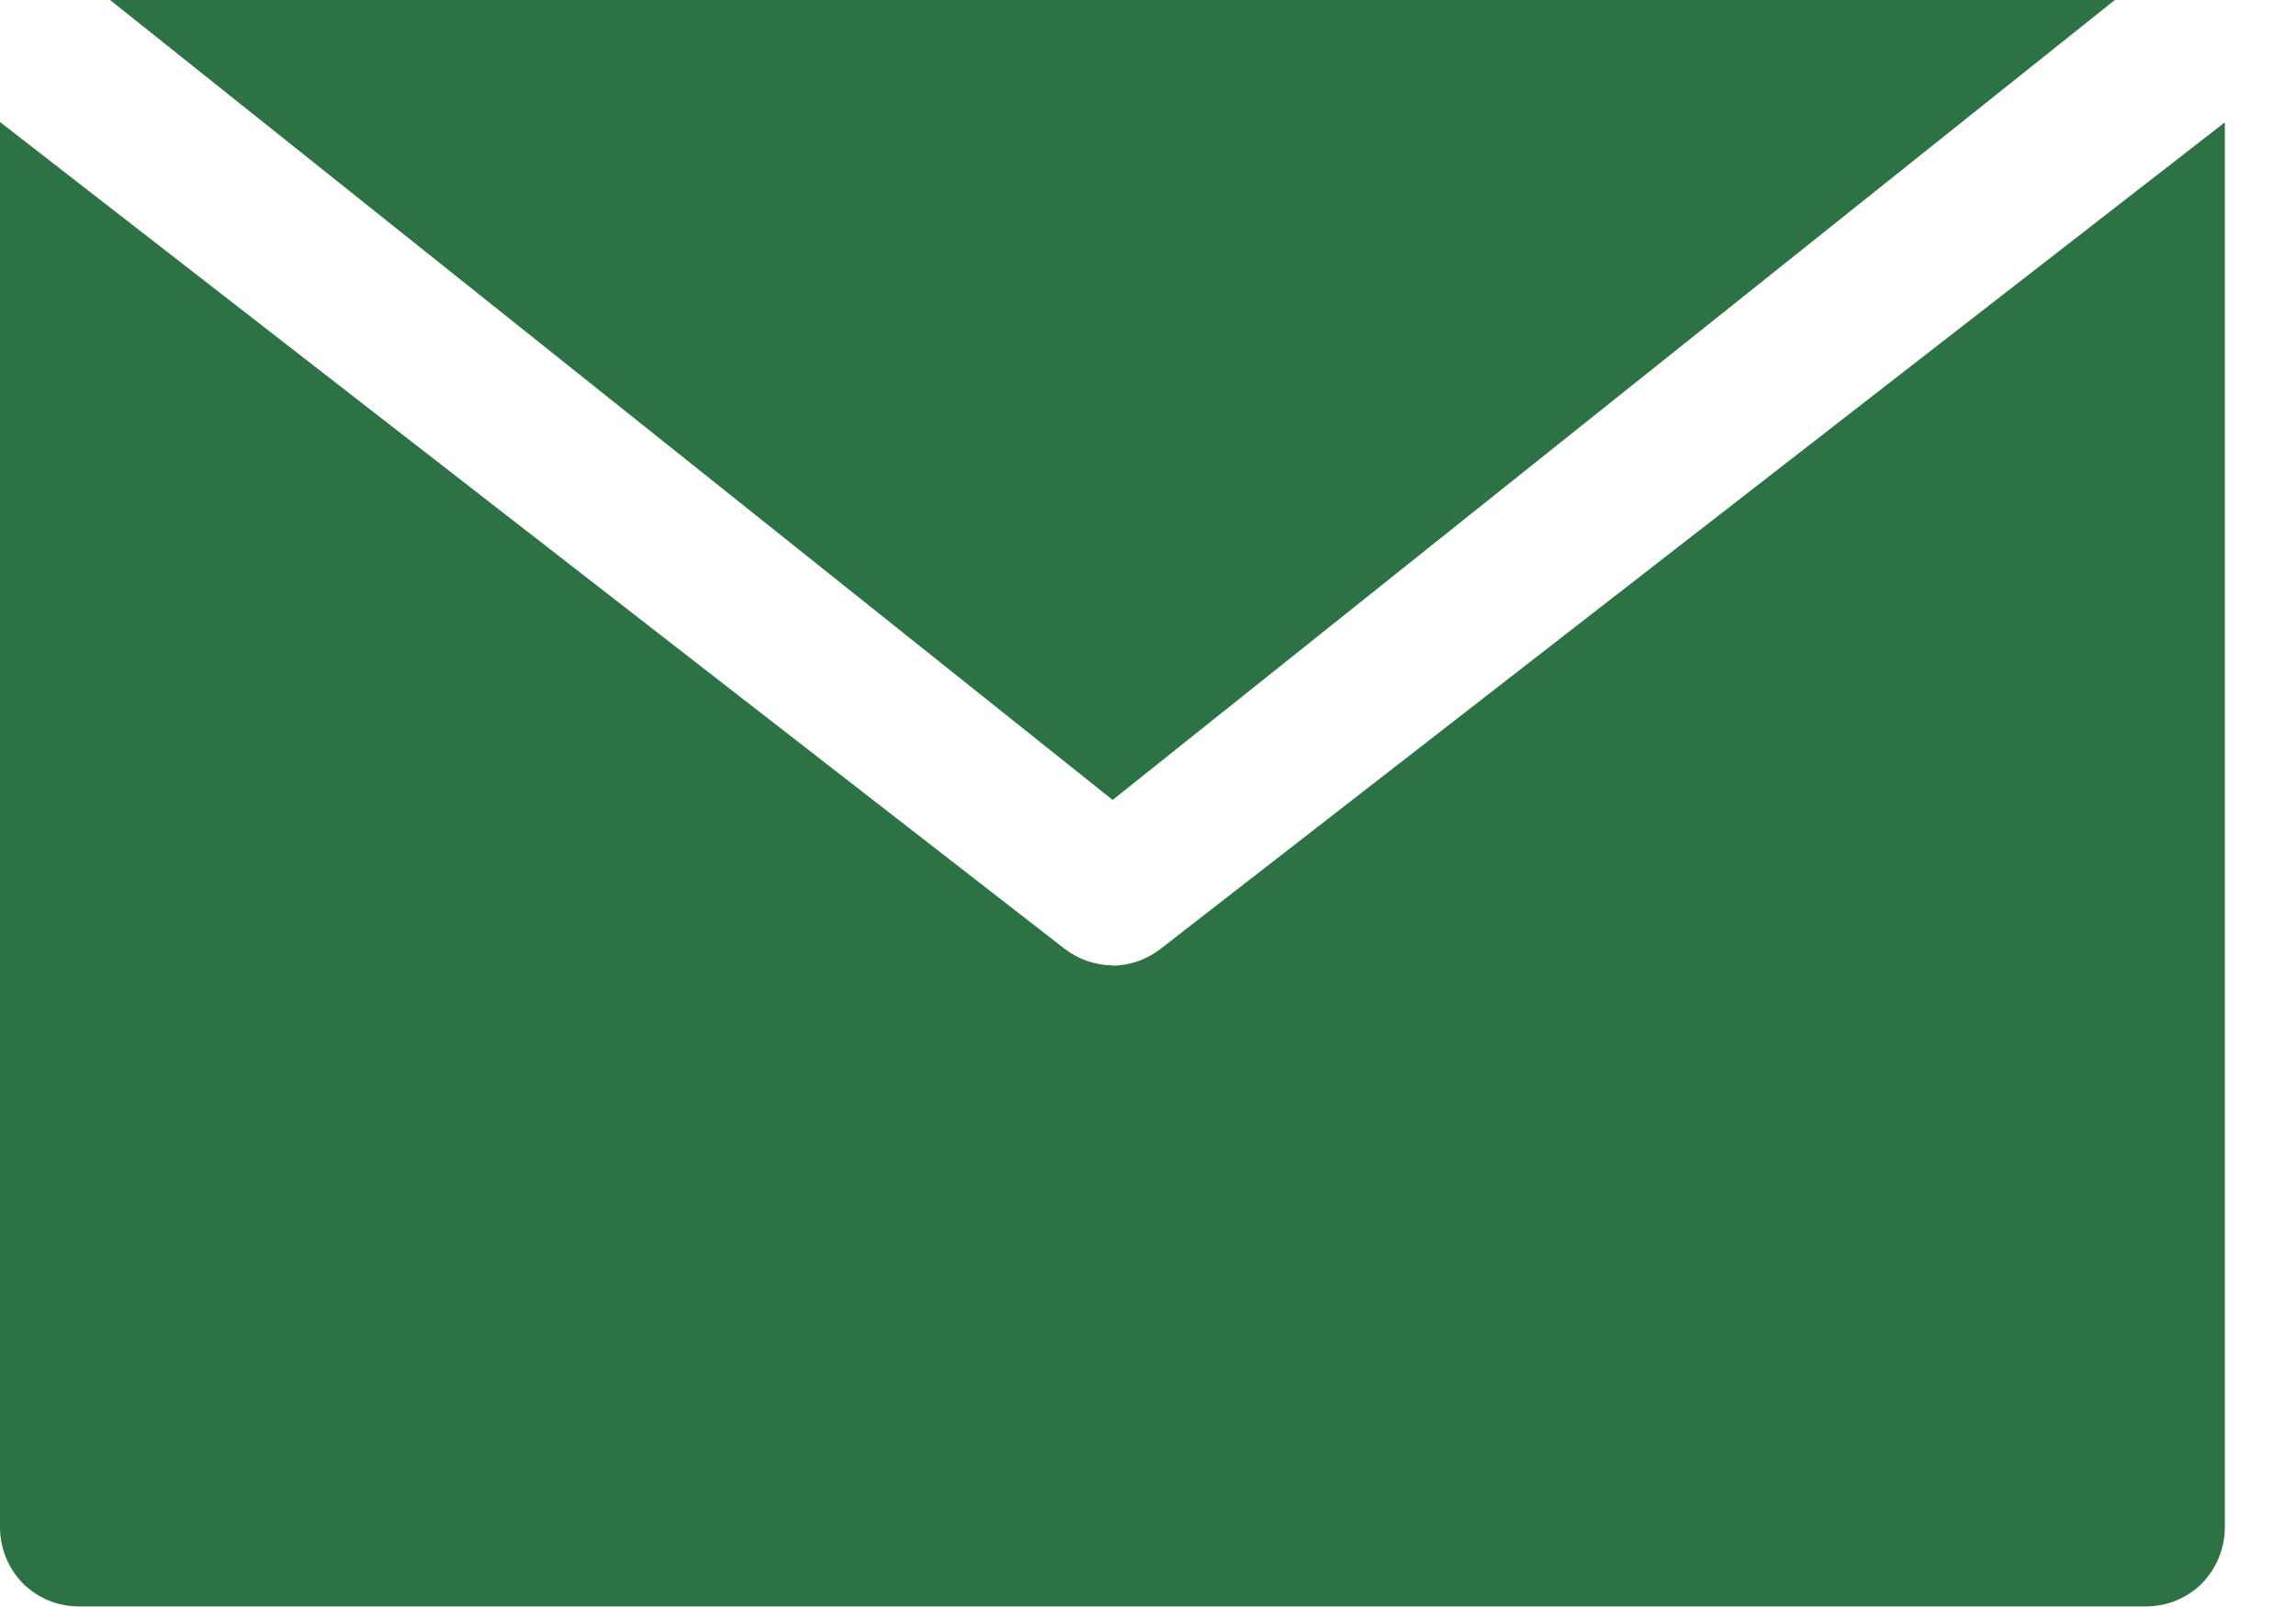
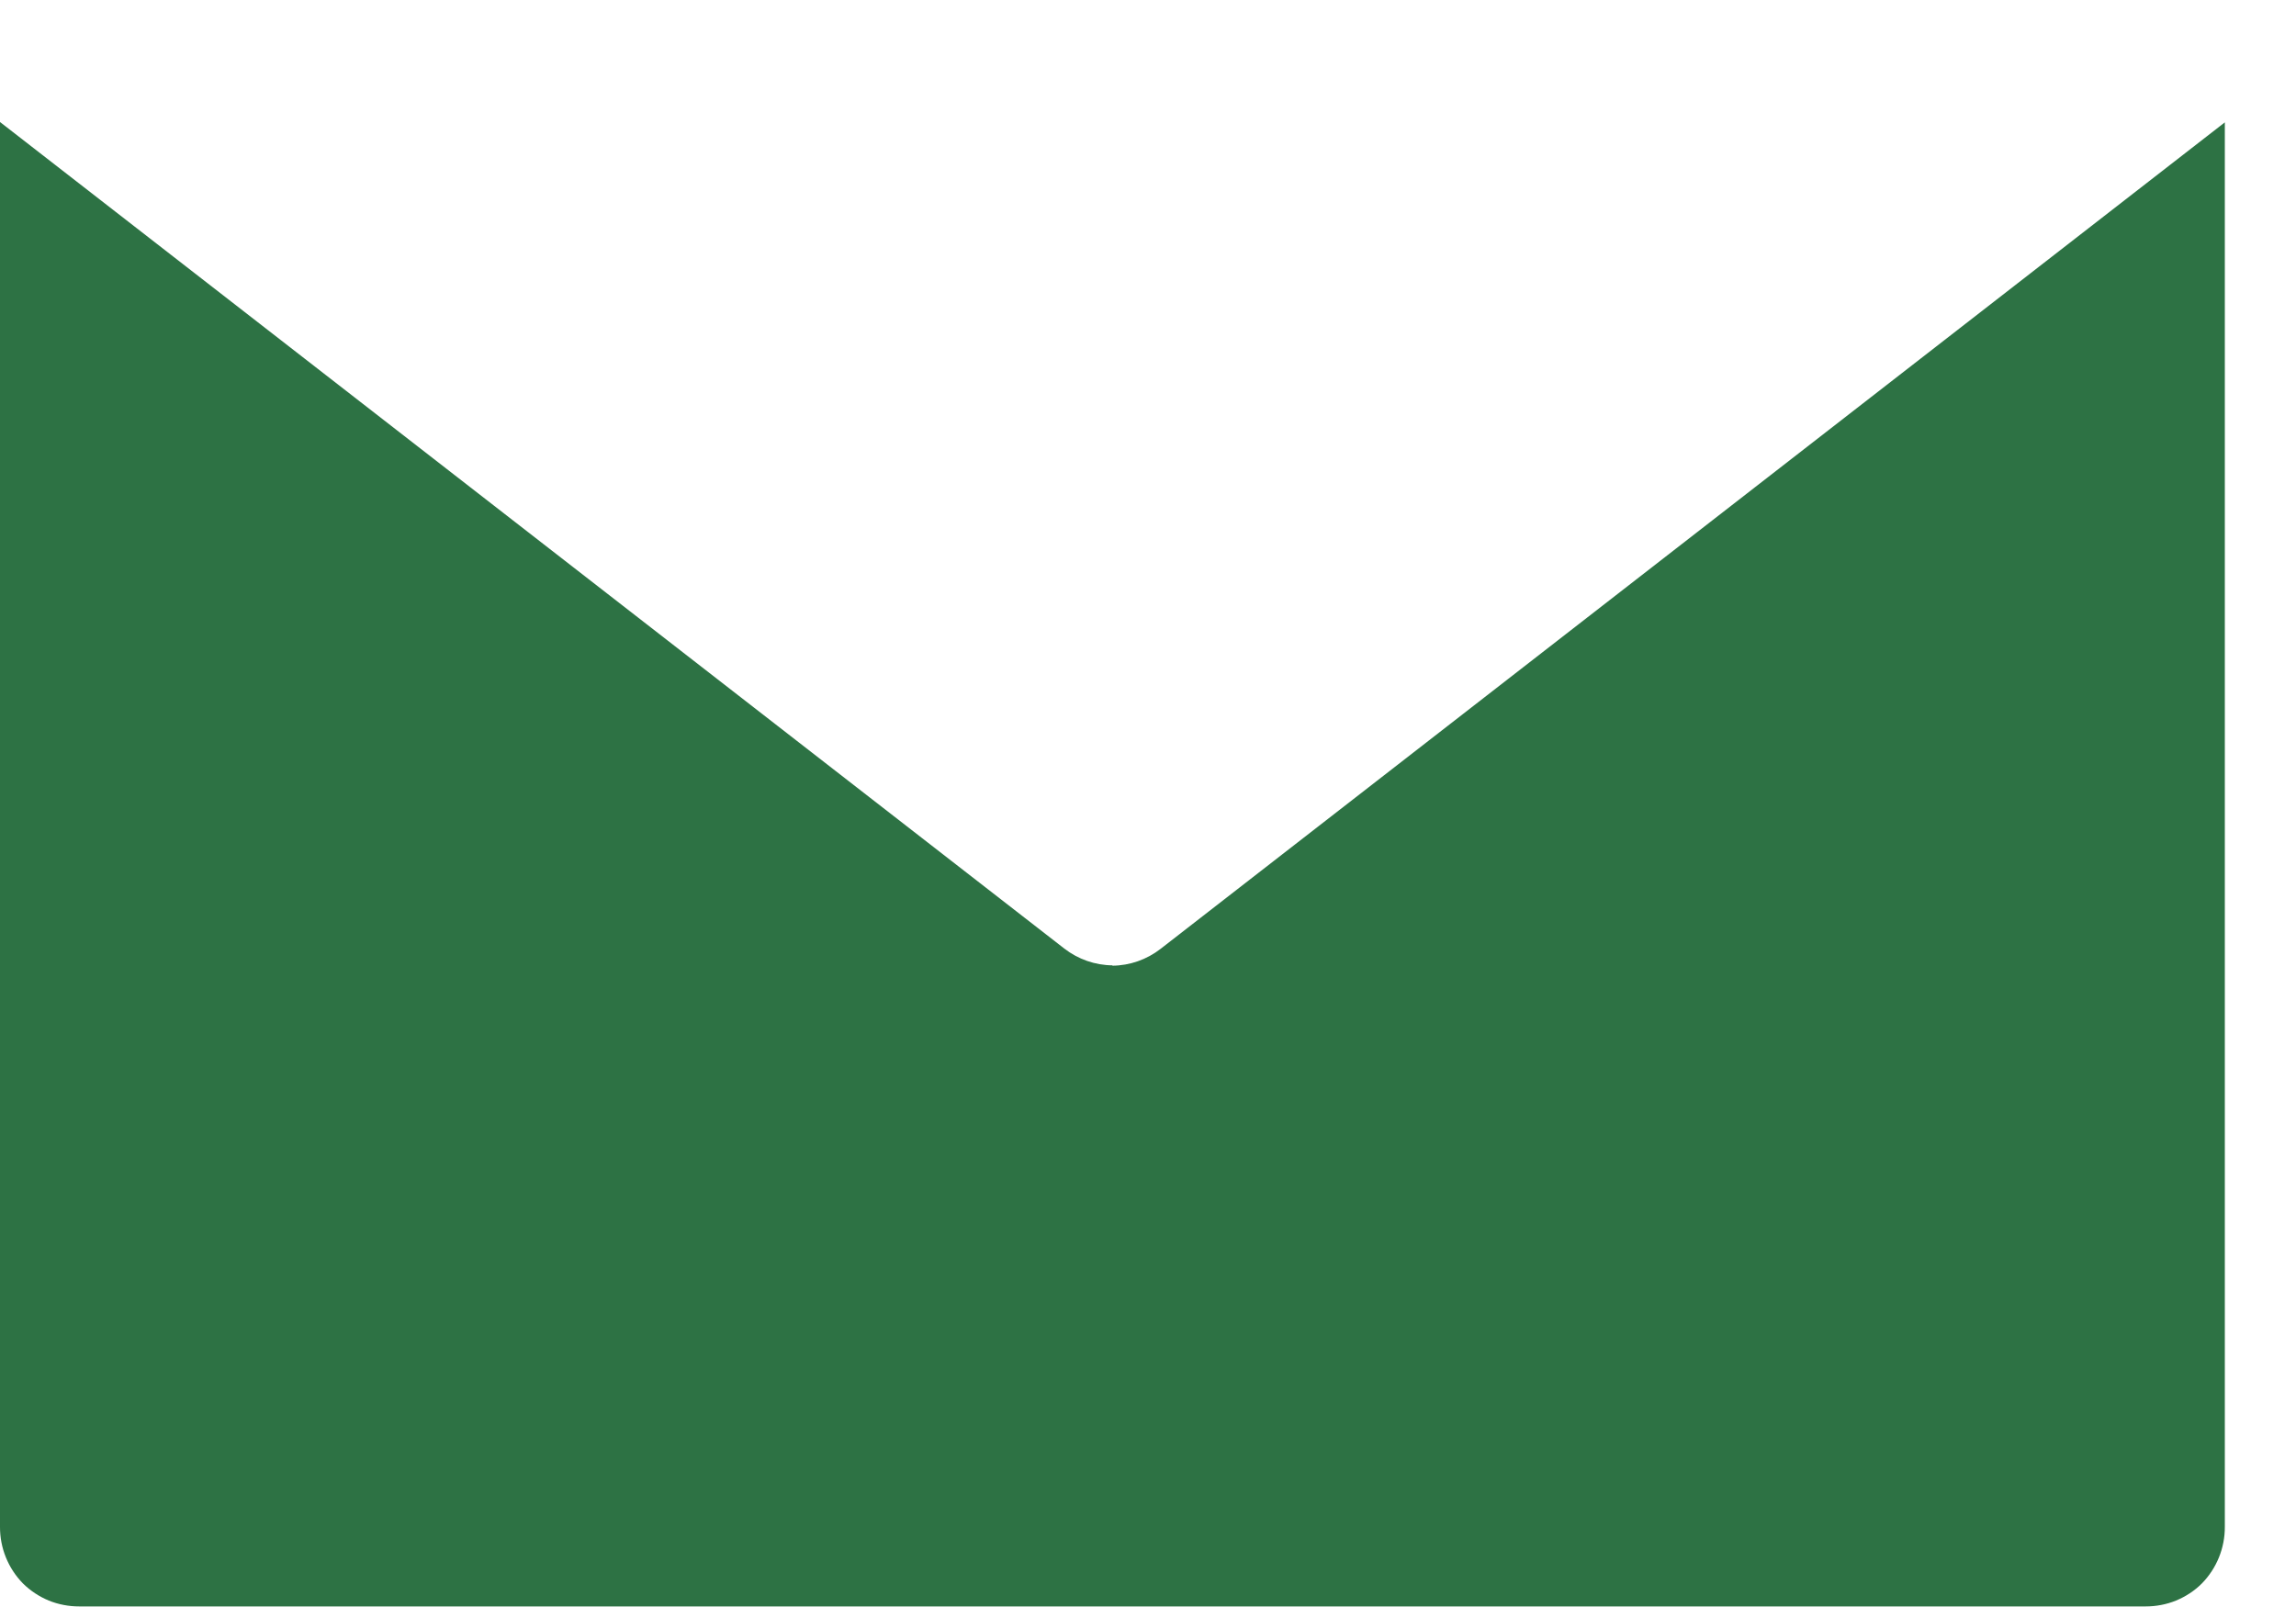
<svg xmlns="http://www.w3.org/2000/svg" width="20" height="14" viewBox="0 0 20 14" fill="none">
-   <path d="M18.422 0H0.959L9.692 6.969L18.422 0Z" fill="#2D7244" />
  <path d="M9.692 8.41C9.539 8.409 9.391 8.357 9.27 8.263L1.19642e-05 1.063V13.301C-0.001 13.486 0.071 13.663 0.2 13.795C0.265 13.859 0.341 13.909 0.425 13.944C0.509 13.978 0.599 13.995 0.69 13.995H18.69C18.781 13.995 18.871 13.978 18.955 13.944C19.039 13.909 19.116 13.859 19.18 13.795C19.309 13.663 19.381 13.486 19.38 13.301V1.066L10.11 8.266C9.989 8.36 9.841 8.412 9.688 8.413L9.692 8.41Z" fill="#2D7244" />
</svg>